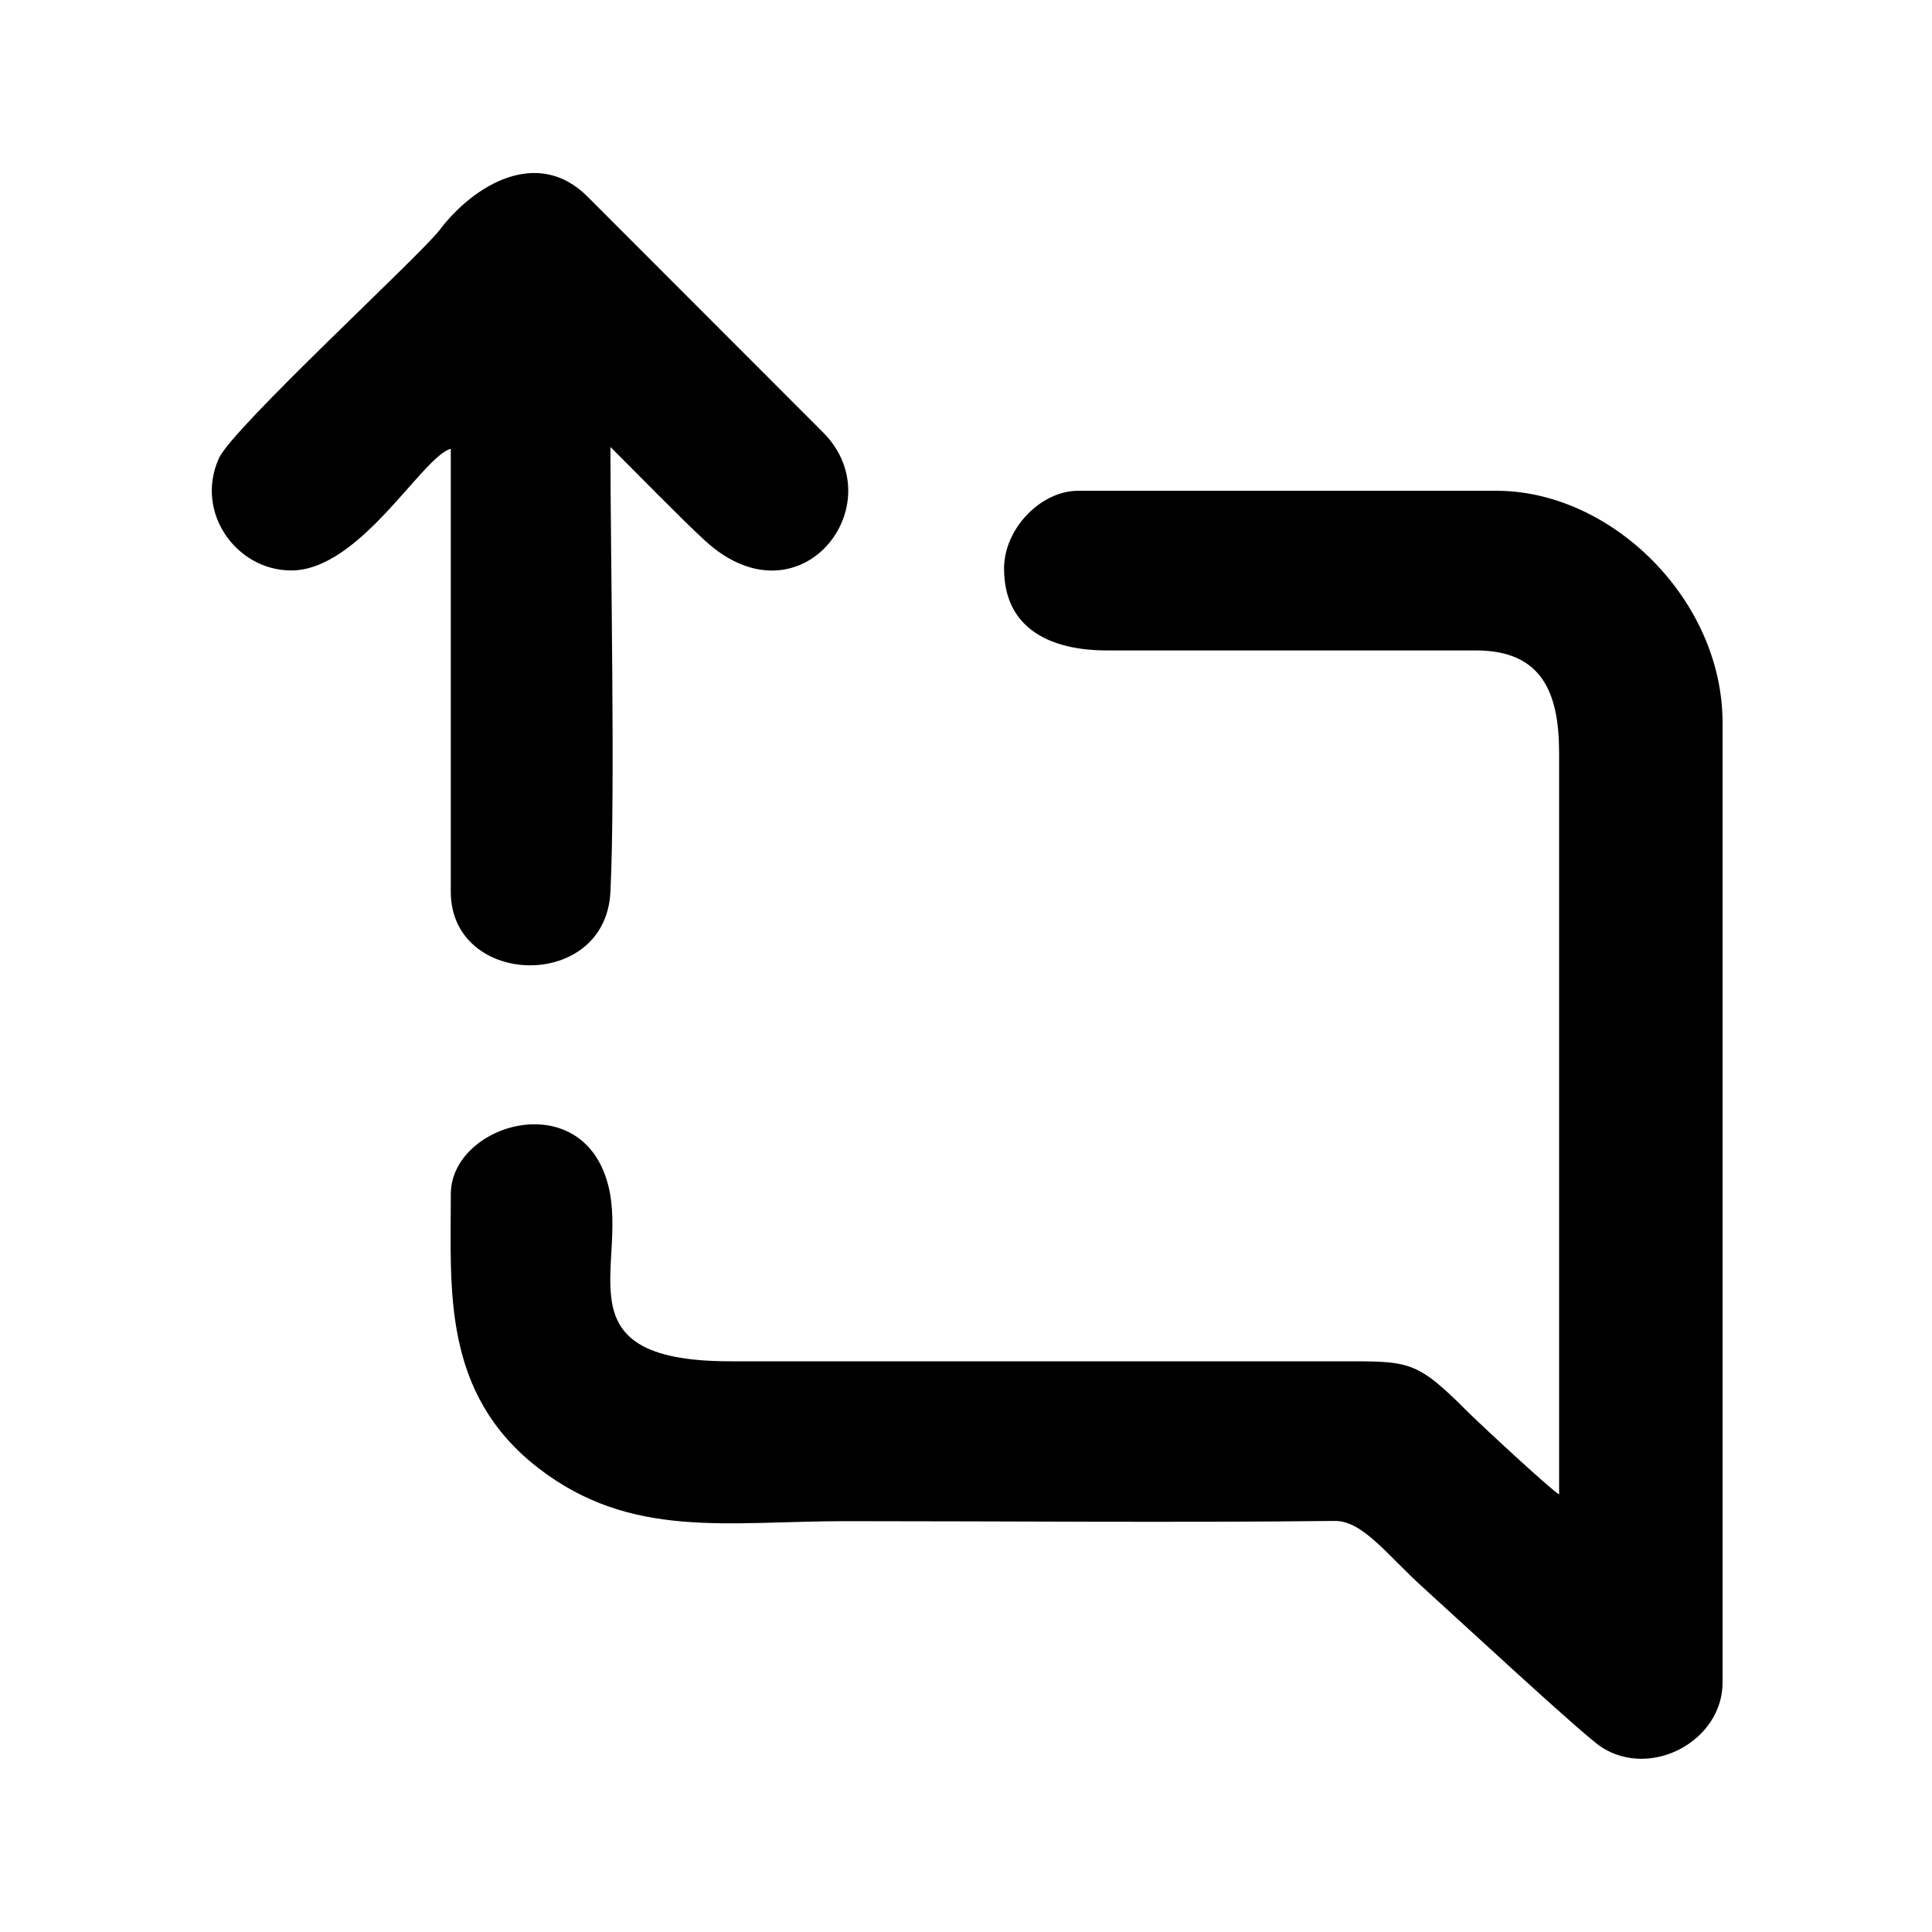
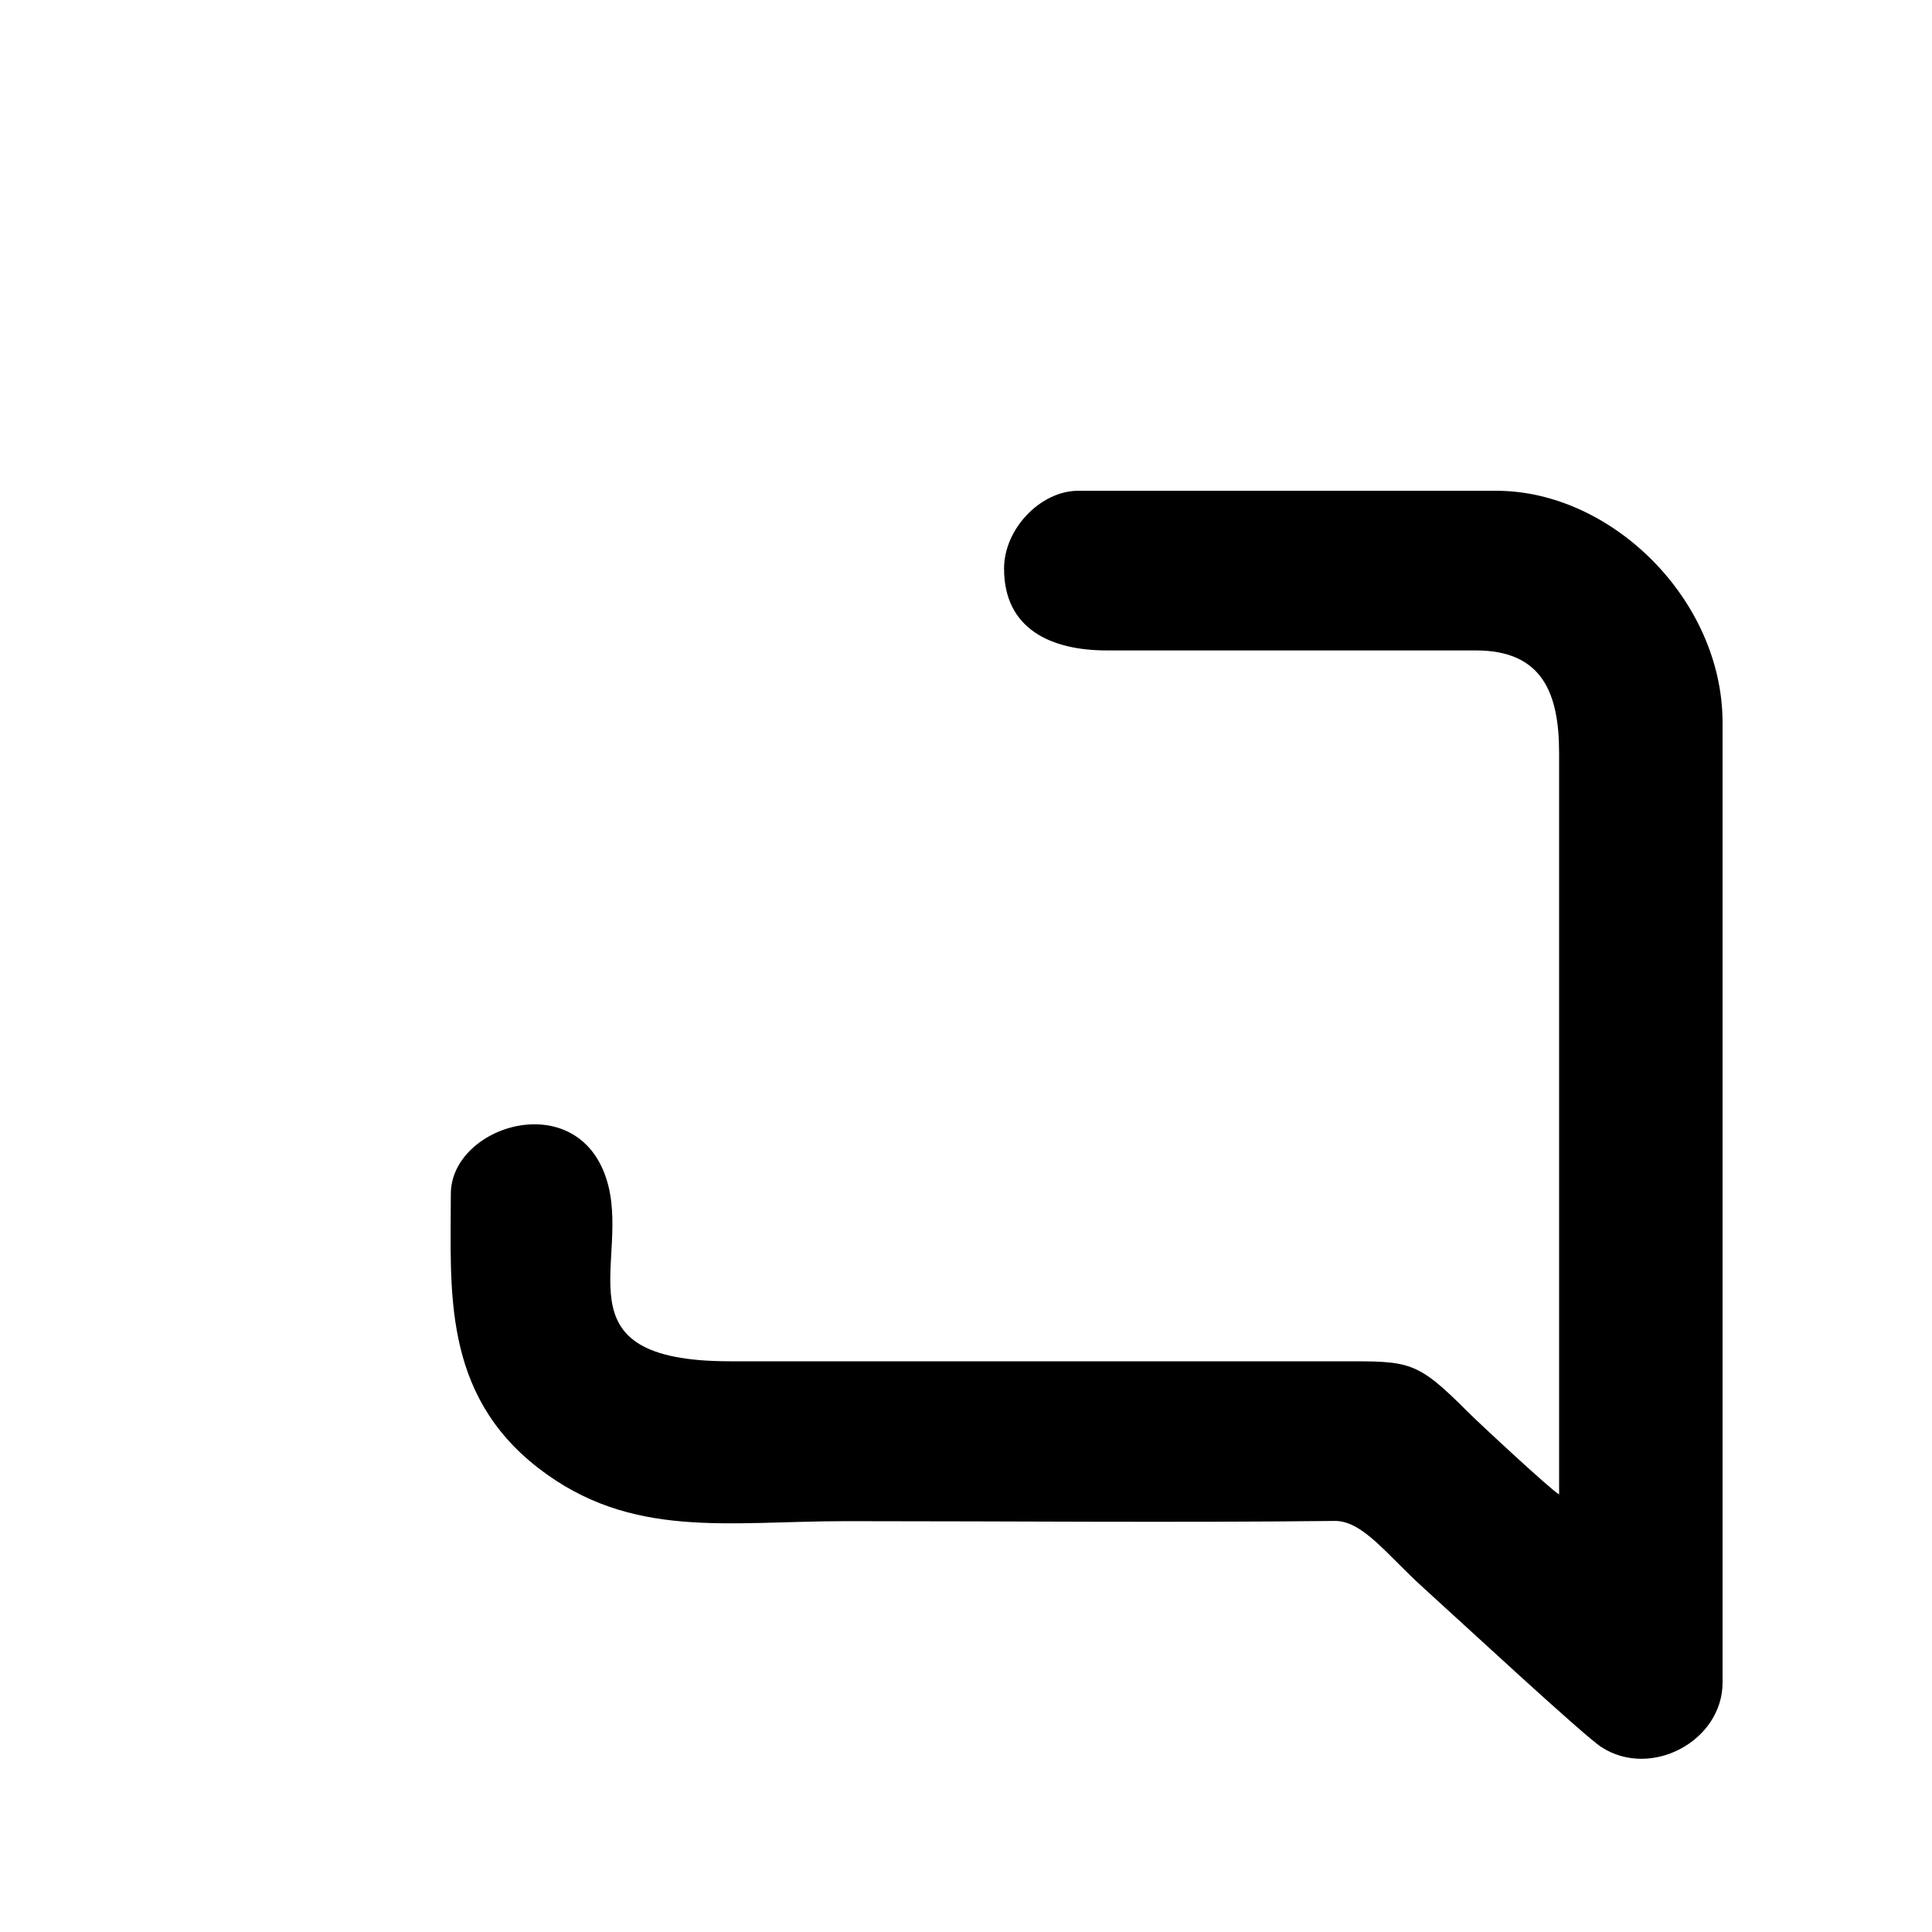
<svg xmlns="http://www.w3.org/2000/svg" fill="#000000" width="800px" height="800px" version="1.1" viewBox="144 144 512 512">
  <g fill-rule="evenodd">
    <path d="m410.09 294.71c0 16.066 12.555 21.66 27.191 21.66h97.703c17.793-0.059 22.195 11.363 22.195 27.191v196.48c-2.023-1.07-21.242-18.922-24.336-22.016-13.449-13.508-15.352-13.27-33.082-13.27h-162.27c-46.949 0-25.824-26.656-32.785-48.316-7.856-24.574-41.234-14.223-41.234 3.988 0 25.289-2.379 52.777 23.148 72.594 24.633 19.039 50.043 14.102 81.637 14.102 42.605 0 87.113 0.418 129.48-0.059 7.438-0.059 13.863 9.043 23.562 17.793 8.629 7.793 42.367 39.094 47.066 42.129 13.211 8.57 32.133-1.668 32.133-17.078v-254.38c0-32.609-29.453-61.465-59.918-61.465h-110.86c-9.879 0-19.637 9.996-19.637 20.648z" />
-     <path d="m221.16 295.18c18.266 0 34.75-30.227 42.305-32.25v117.46c0.059 25.348 41.059 26.48 42.305-0.059 1.309-26.598 0-88.719 0-117.88 6.188 6.129 18.805 19.102 25.051 24.812 25.109 23.086 50.398-9.641 31.238-28.738l-62.418-62.477c-13.211-13.148-30.051-3.094-39.211 8.984-5.059 6.664-54.922 52.48-58.434 60.453-6.426 14.281 4.641 29.691 19.16 29.691z" />
  </g>
</svg>